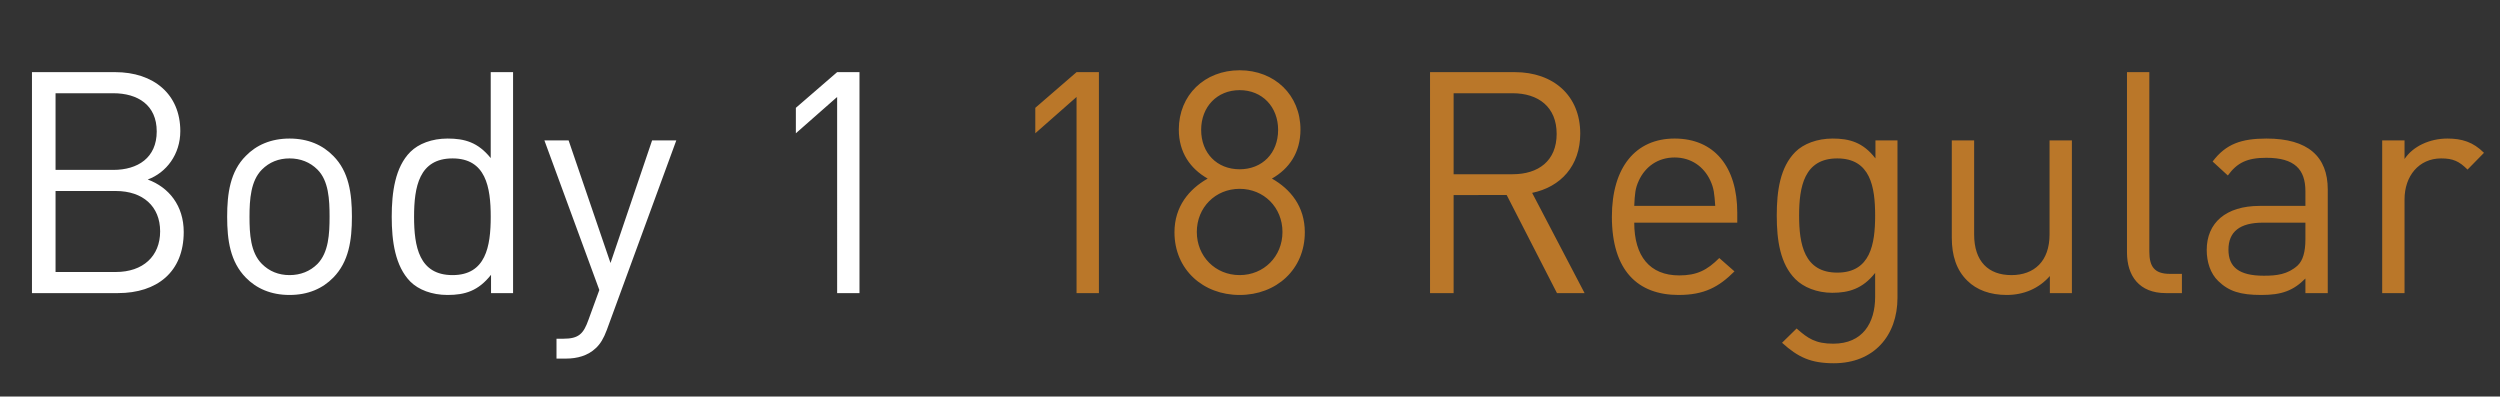
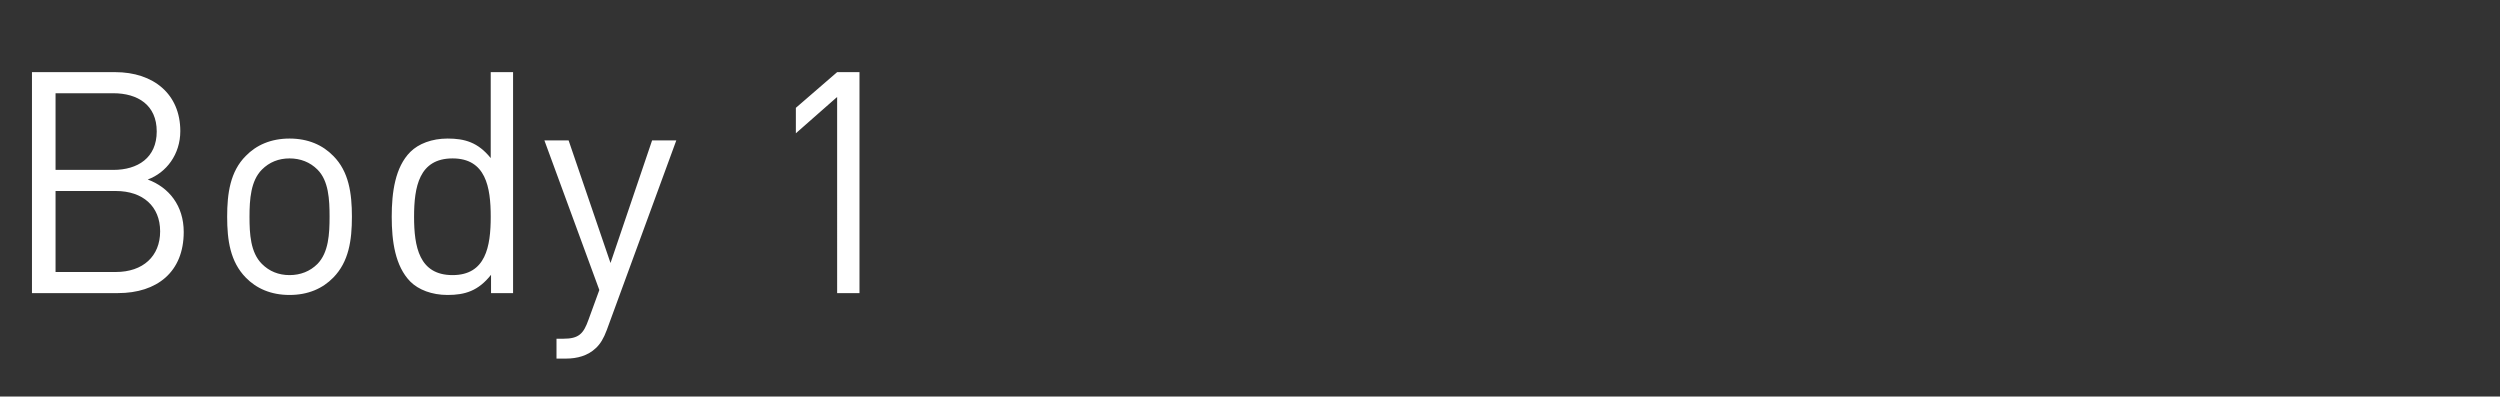
<svg xmlns="http://www.w3.org/2000/svg" width="145" height="23" fill="none">
  <rect width="100%" height="100%" fill="#333333" stroke="none" />
  <path fill="#fff" d="M10.656 13.454C10.656 15.776 9.108 17 6.84 17H1.854V4.184h4.824c2.232 0 3.78 1.278 3.78 3.42 0 1.35-.81 2.412-1.89 2.808 1.224.45 2.088 1.512 2.088 3.042zm-1.368-.036c0-1.44-.99-2.34-2.574-2.34H3.222v4.698h3.492c1.584 0 2.574-.918 2.574-2.358zM9.09 7.622c0-1.53-1.098-2.214-2.52-2.214H3.222v4.446H6.57c1.422 0 2.52-.702 2.52-2.232zm11.321 4.95c0 1.368-.18 2.61-1.08 3.528-.612.63-1.458 1.008-2.538 1.008-1.08 0-1.926-.378-2.538-1.008-.9-.918-1.08-2.16-1.08-3.528 0-1.368.18-2.628 1.08-3.528.612-.63 1.458-1.008 2.538-1.008 1.08 0 1.926.378 2.538 1.008.9.9 1.08 2.16 1.08 3.528zm-1.296 0c0-1.008-.054-2.088-.702-2.736-.432-.432-.99-.648-1.62-.648-.63 0-1.17.216-1.602.648-.648.648-.72 1.728-.72 2.736 0 .99.054 2.07.72 2.736.432.432.972.648 1.602.648.63 0 1.188-.216 1.62-.648.648-.666.702-1.746.702-2.736zM29.758 17H28.48v-1.062c-.738.936-1.512 1.17-2.52 1.17-.918 0-1.692-.306-2.16-.774-.882-.9-1.08-2.34-1.08-3.762 0-1.422.198-2.88 1.08-3.762.468-.468 1.242-.774 2.16-.774.99 0 1.764.216 2.502 1.134V4.184h1.296V17zm-1.296-4.428c0-1.728-.288-3.384-2.214-3.384-1.944 0-2.232 1.656-2.232 3.384s.288 3.384 2.232 3.384c1.926 0 2.214-1.656 2.214-3.384zm10.763-4.428-4.032 10.998c-.18.486-.378.81-.63 1.044-.468.45-1.098.612-1.728.612h-.558v-1.152h.396c.9 0 1.17-.288 1.458-1.098l.63-1.728-3.186-8.676h1.404l2.43 7.11 2.412-7.11h1.404zM49.85 17h-1.296V5.624L46.16 7.73V6.254l2.394-2.07h1.296V17z" />
-   <path fill="#BA7729" d="M63.737 17H62.44V5.624L60.047 7.73V6.254l2.394-2.07h1.296V17zm11.942-3.528c0 2.16-1.656 3.636-3.78 3.636-2.124 0-3.78-1.476-3.78-3.636 0-1.494.846-2.502 1.926-3.114-1.008-.576-1.674-1.512-1.674-2.844 0-1.998 1.494-3.438 3.528-3.438s3.528 1.44 3.528 3.438c0 1.332-.648 2.268-1.656 2.844 1.08.612 1.908 1.62 1.908 3.114zm-1.296-.018c0-1.422-1.08-2.502-2.484-2.502s-2.484 1.08-2.484 2.502c0 1.422 1.08 2.502 2.484 2.502s2.484-1.08 2.484-2.502zm-.252-5.922c0-1.332-.918-2.304-2.232-2.304s-2.232.972-2.232 2.304c0 1.35.918 2.286 2.232 2.286s2.232-.936 2.232-2.286zM91.906 17h-1.602l-2.916-5.688H84.31V17h-1.368V4.184h4.914c2.232 0 3.798 1.35 3.798 3.564 0 1.872-1.134 3.096-2.79 3.438L91.906 17zm-1.62-9.234c0-1.566-1.062-2.358-2.556-2.358h-3.42v4.698h3.42c1.494 0 2.556-.774 2.556-2.34zm10.475 5.148h-5.975c0 1.944.9 3.06 2.61 3.06 1.025 0 1.62-.306 2.322-1.008l.881.774c-.9.9-1.746 1.368-3.24 1.368-2.358 0-3.87-1.404-3.87-4.536 0-2.88 1.386-4.536 3.636-4.536 2.305 0 3.636 1.638 3.636 4.302v.576zm-1.277-.972c-.054-.72-.072-1.008-.288-1.476-.379-.81-1.117-1.332-2.07-1.332-.955 0-1.693.522-2.07 1.332-.216.468-.234.756-.27 1.476h4.698zm10.57 5.328c0 2.196-1.368 3.798-3.69 3.798-1.332 0-2.07-.342-3.006-1.188l.846-.828c.648.576 1.098.882 2.124.882 1.71 0 2.43-1.206 2.43-2.718V15.83c-.72.918-1.53 1.152-2.484 1.152-.9 0-1.674-.324-2.142-.792-.882-.882-1.08-2.25-1.08-3.69s.198-2.808 1.08-3.69c.468-.468 1.26-.774 2.16-.774.972 0 1.764.216 2.484 1.152V8.144h1.278v9.126zm-1.296-4.77c0-1.656-.27-3.312-2.196-3.312-1.926 0-2.214 1.656-2.214 3.312s.288 3.312 2.214 3.312 2.196-1.656 2.196-3.312zM120.17 17h-1.278v-.99c-.63.72-1.512 1.098-2.502 1.098-.954 0-1.746-.288-2.286-.828-.63-.612-.9-1.458-.9-2.484V8.144h1.296v5.454c0 1.566.828 2.358 2.16 2.358 1.332 0 2.214-.81 2.214-2.358V8.144h1.296V17zm6.381 0h-.936c-1.548 0-2.25-1.008-2.25-2.358V4.184h1.296v10.404c0 .864.288 1.296 1.188 1.296h.702V17zm8.459 0h-1.296v-.846c-.702.702-1.368.954-2.556.954-1.224 0-1.89-.216-2.502-.81-.45-.432-.666-1.098-.666-1.8 0-1.566 1.098-2.556 3.078-2.556h2.646v-.846c0-1.278-.63-1.944-2.268-1.944-1.116 0-1.692.288-2.232 1.026l-.882-.81c.774-1.026 1.674-1.332 3.132-1.332 2.394 0 3.546 1.044 3.546 2.952V17zm-1.296-3.132v-.954h-2.466c-1.332 0-1.998.522-1.998 1.566 0 1.026.63 1.512 2.052 1.512.738 0 1.386-.072 1.962-.594.306-.288.45-.792.45-1.53zm10.357-5.004-.954.972c-.486-.486-.846-.648-1.53-.648-1.296 0-2.124 1.026-2.124 2.376V17h-1.296V8.144h1.296v1.08c.486-.738 1.458-1.188 2.484-1.188.846 0 1.494.198 2.124.828z" />
</svg>